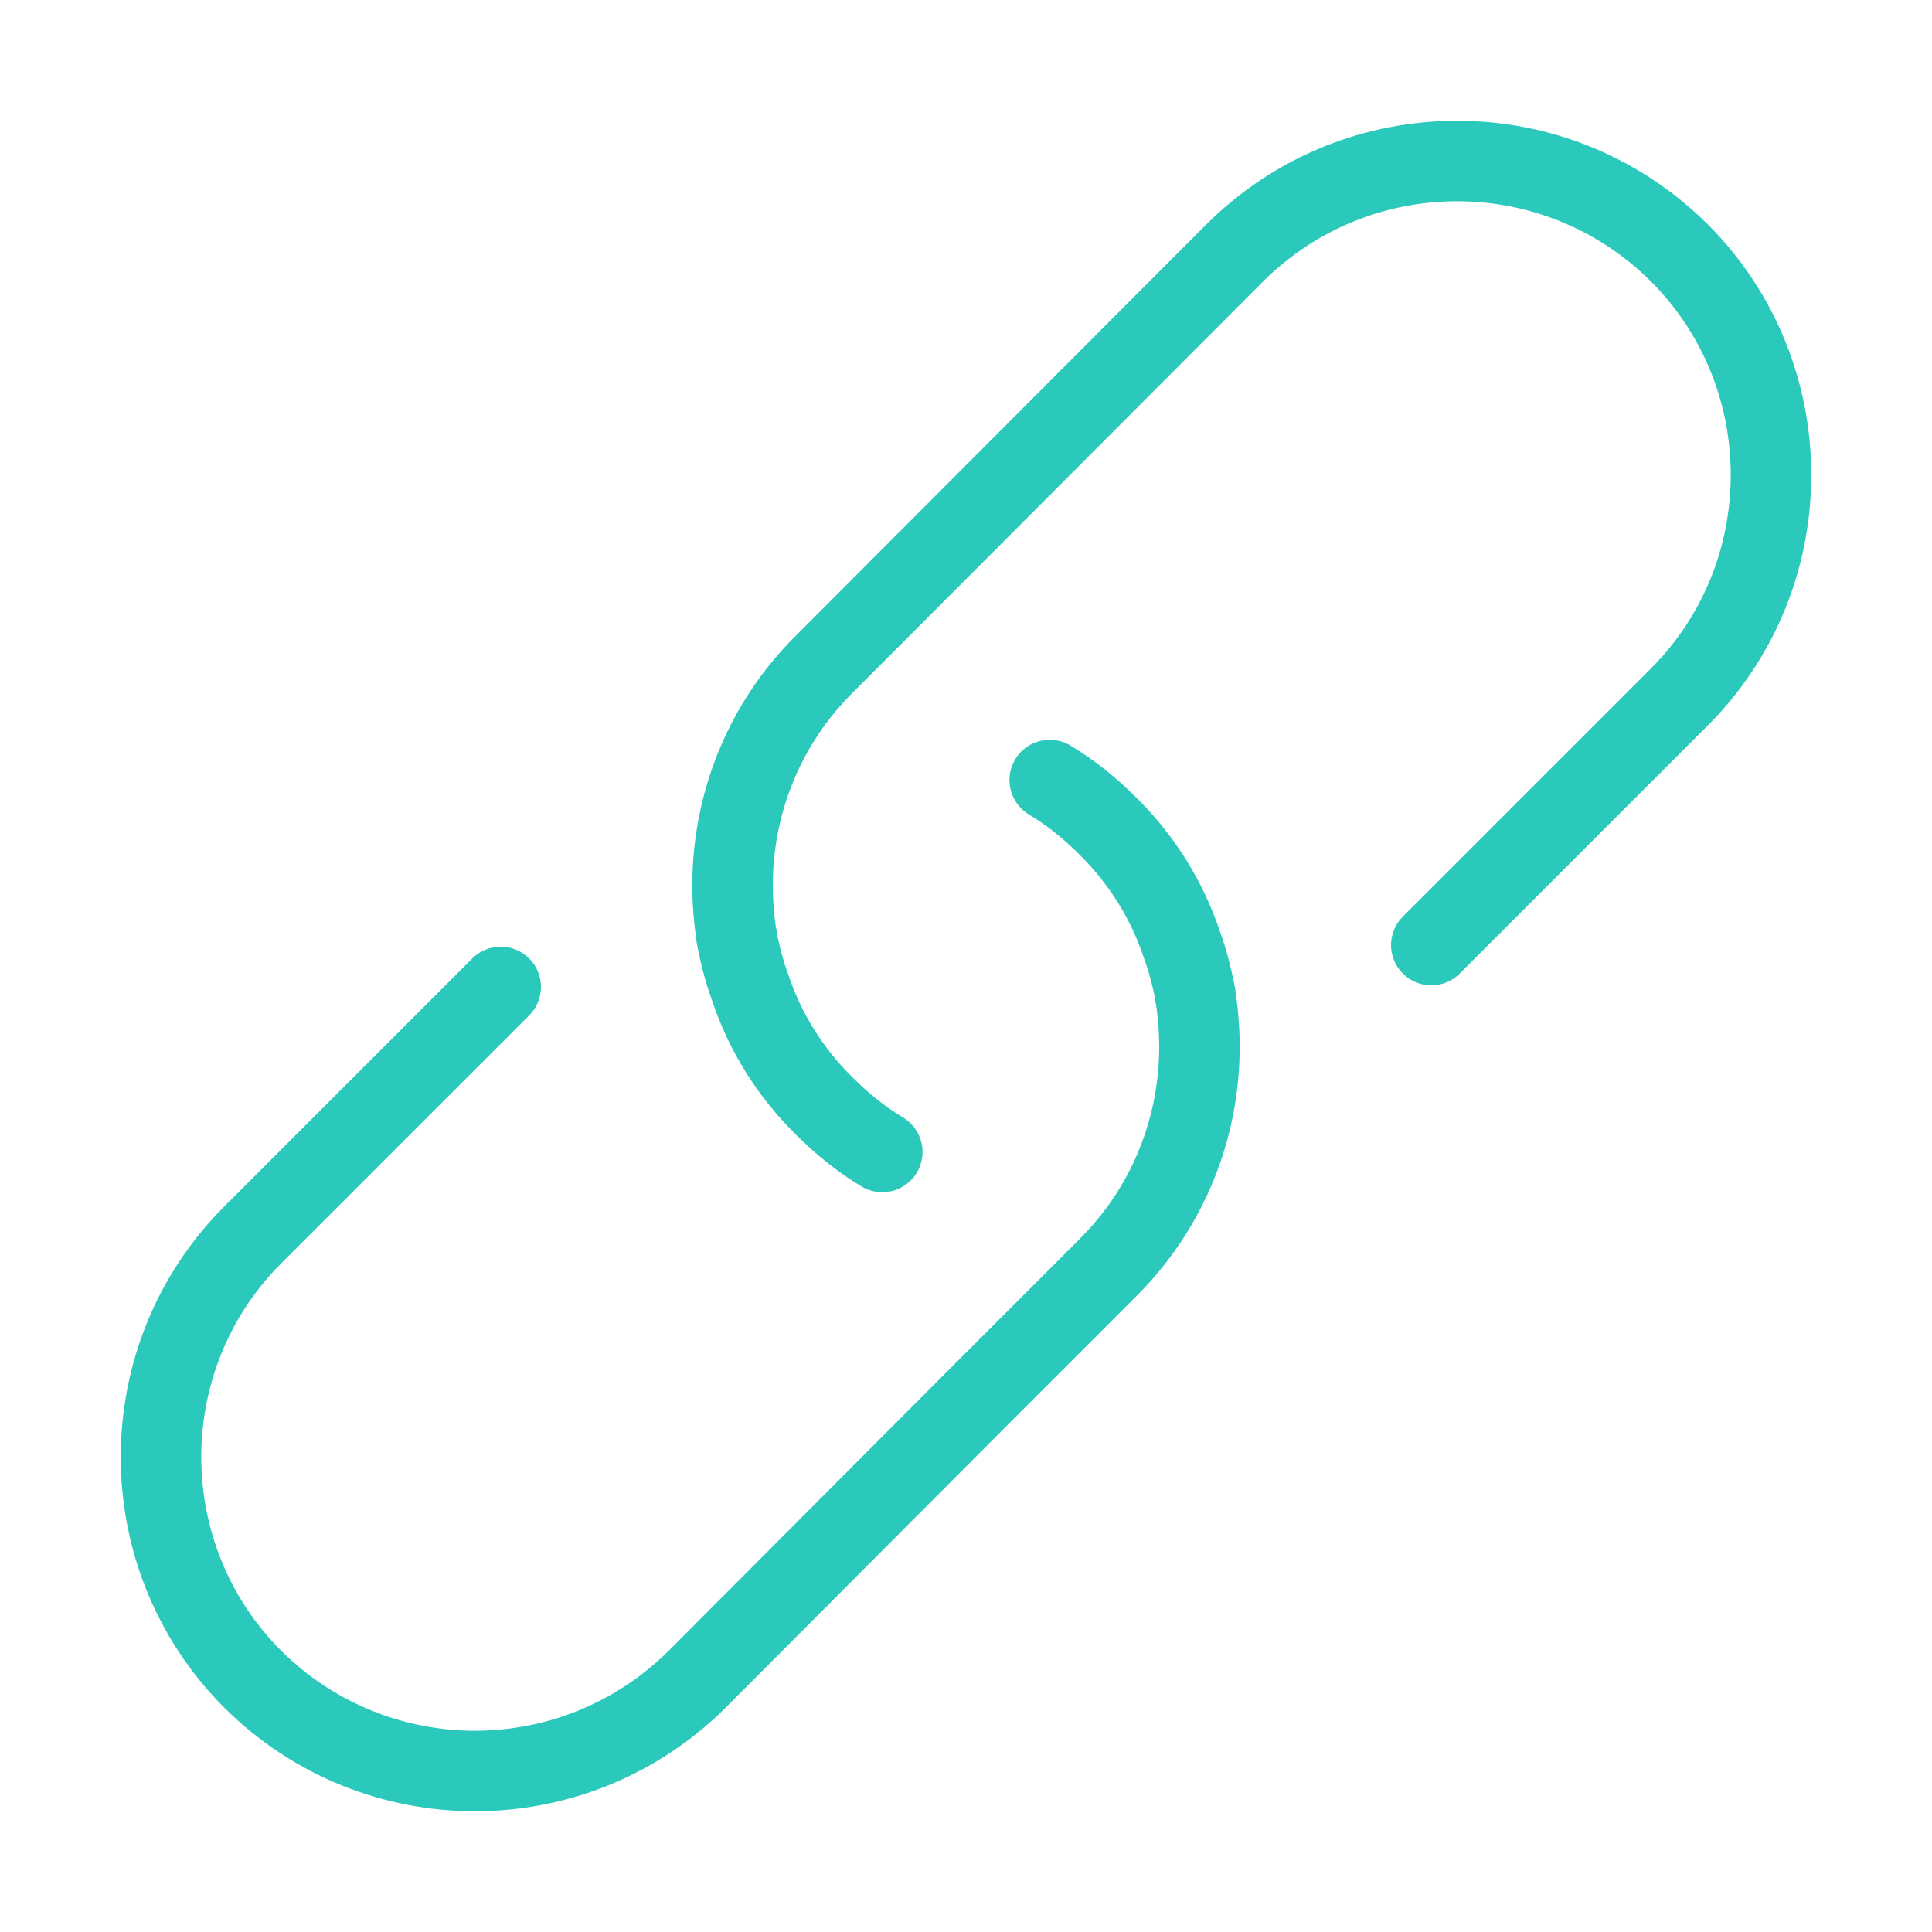
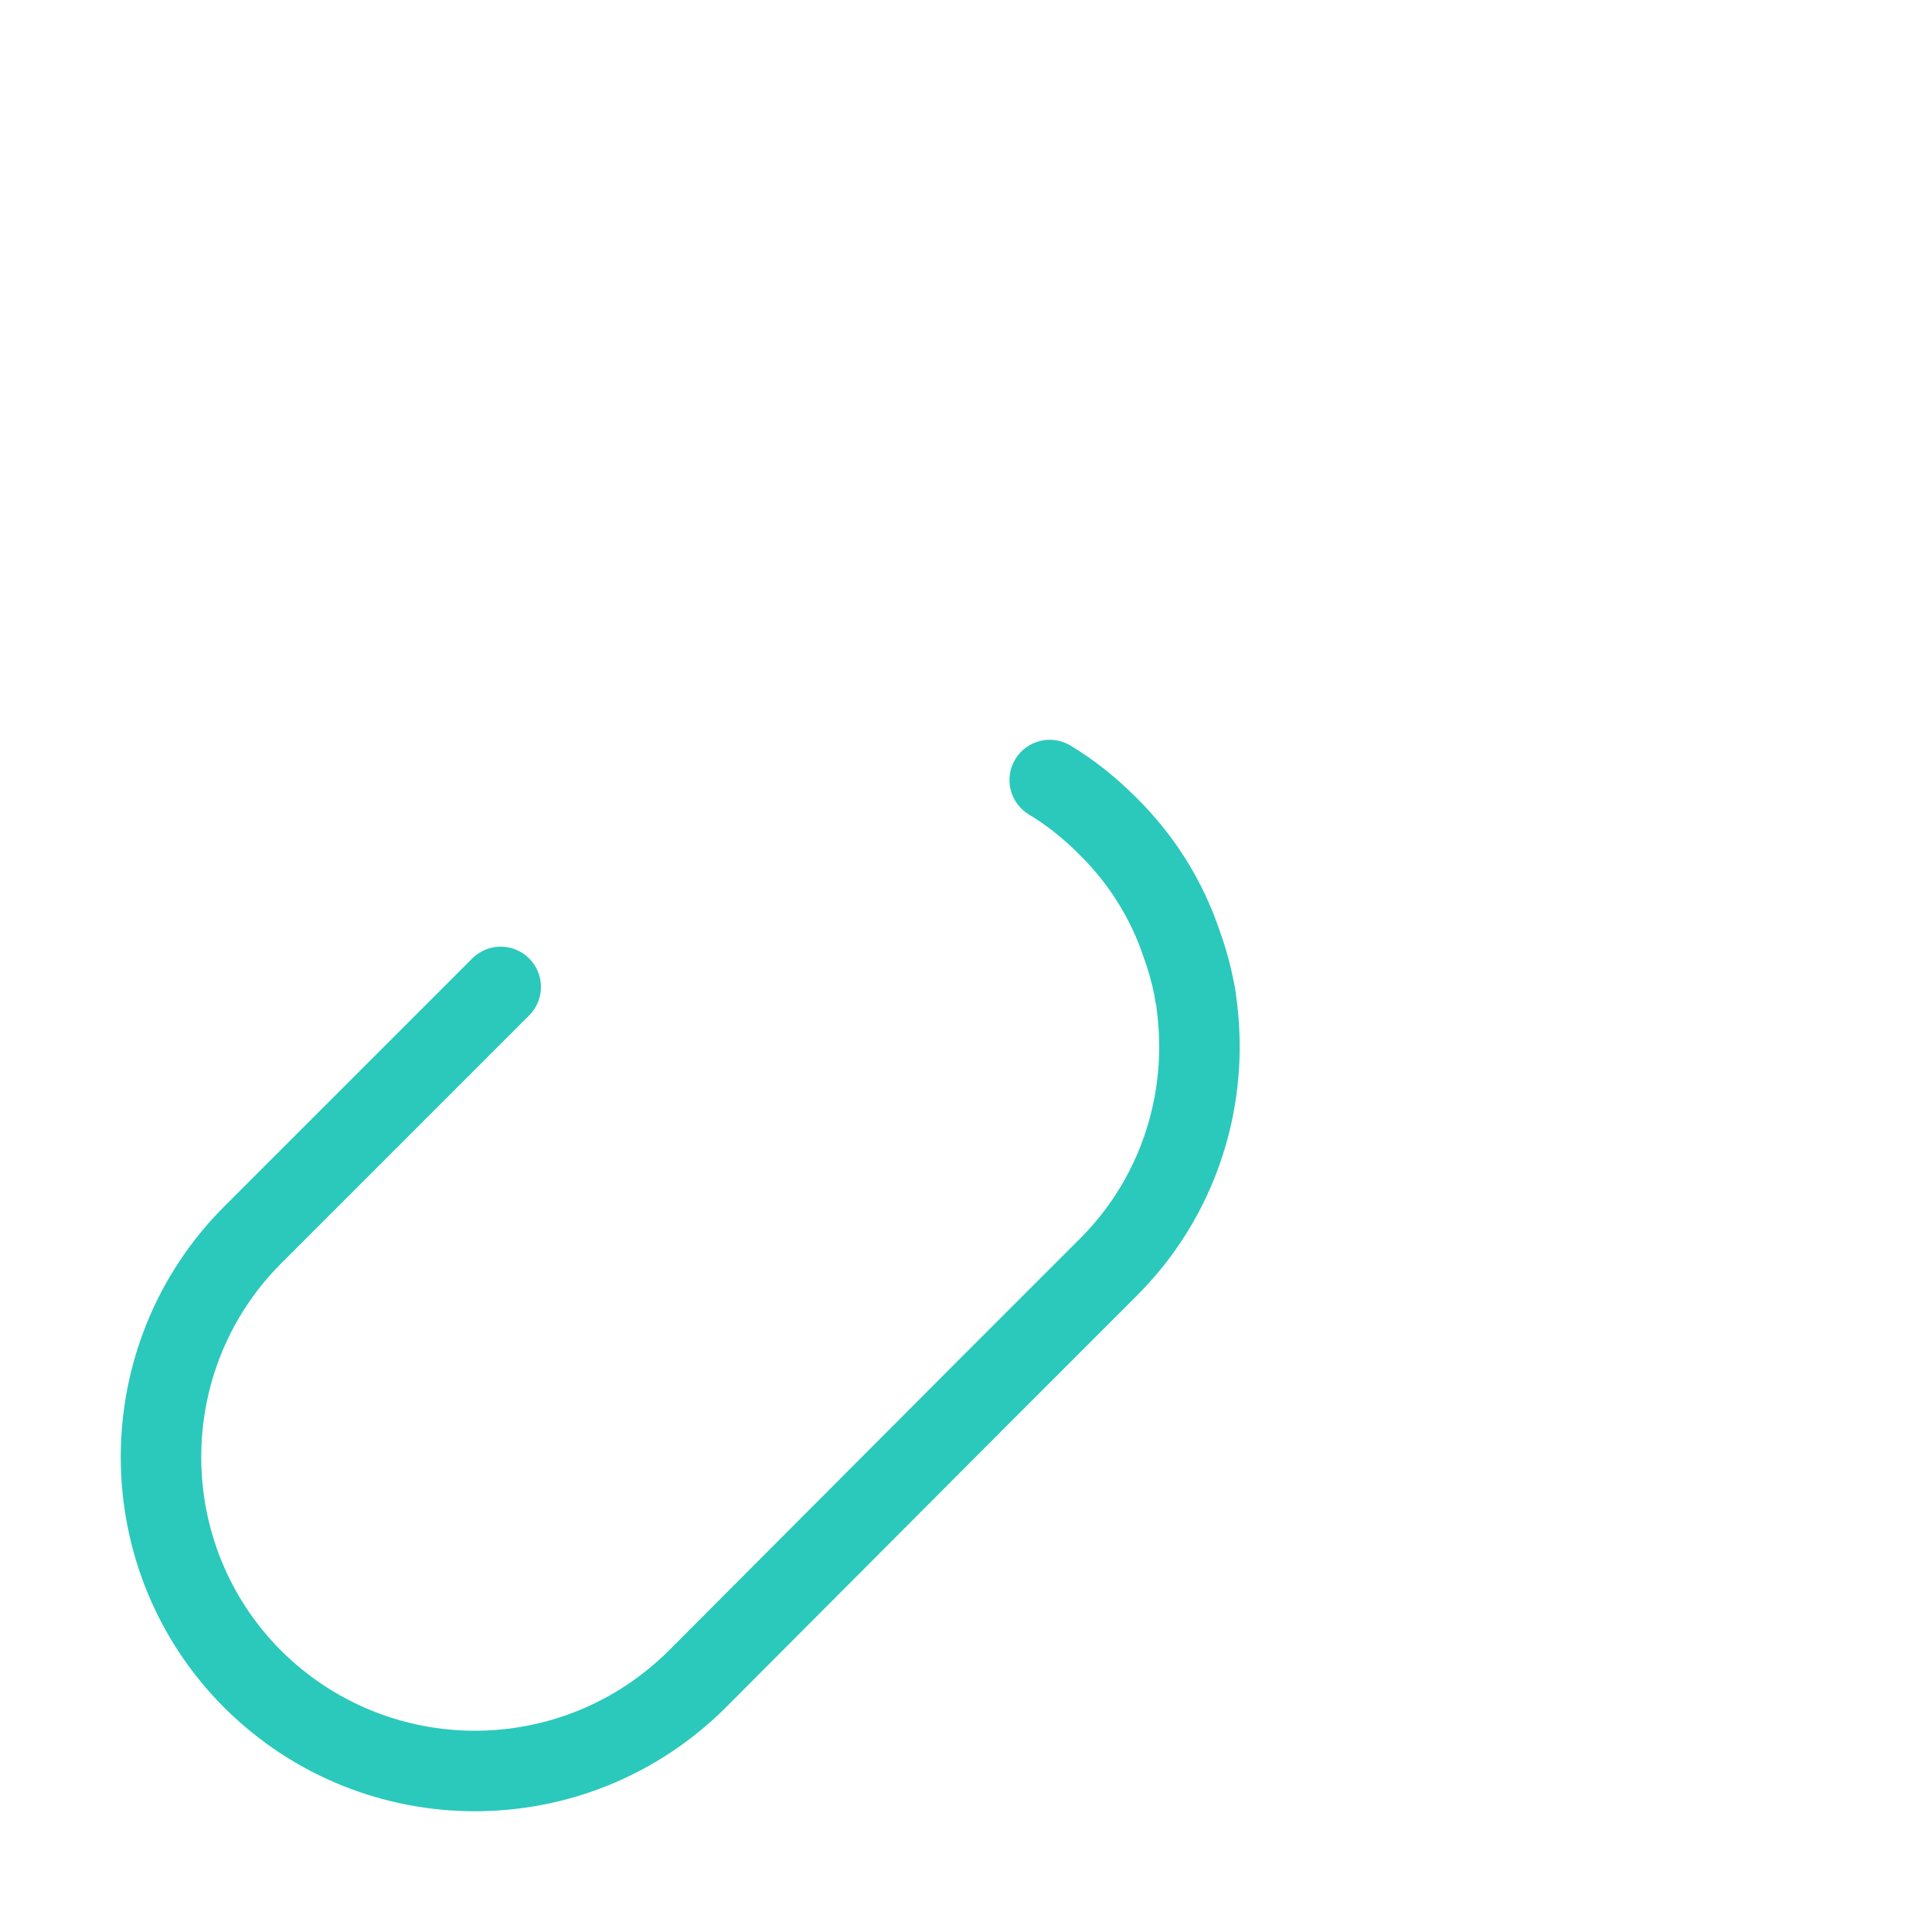
<svg xmlns="http://www.w3.org/2000/svg" width="60" height="60" viewBox="0 0 60 60" fill="none">
-   <path fill-rule="evenodd" clip-rule="evenodd" d="M37.469 6.963C41.782 2.679 48.718 2.679 53.031 6.963L53.034 6.966C55.179 9.111 56.25 11.934 56.25 14.75C56.25 17.566 55.179 20.389 53.034 22.534L45.334 30.234C44.846 30.722 44.054 30.722 43.566 30.234C43.078 29.746 43.078 28.954 43.566 28.466L51.266 20.766C52.921 19.111 53.75 16.934 53.75 14.75C53.75 12.566 52.921 10.39 51.267 8.735C47.931 5.422 42.57 5.422 39.233 8.735C39.232 8.735 39.232 8.736 39.231 8.737L26.503 21.49C24.828 23.143 24 25.317 24 27.5C24 27.928 24.035 28.348 24.093 28.784C24.118 28.869 24.129 28.937 24.134 28.976C24.139 29.01 24.142 29.043 24.145 29.073C24.231 29.488 24.335 29.87 24.473 30.243L24.486 30.28C24.874 31.444 25.543 32.547 26.499 33.481L26.509 33.491C26.993 33.975 27.513 34.385 28.043 34.703C28.635 35.058 28.827 35.826 28.472 36.418C28.117 37.01 27.349 37.202 26.757 36.847C26.039 36.416 25.361 35.877 24.746 35.264C23.509 34.053 22.632 32.615 22.12 31.089C21.922 30.546 21.783 30.012 21.674 29.47C21.67 29.449 21.666 29.428 21.663 29.408C21.652 29.365 21.644 29.321 21.637 29.277C21.557 28.713 21.5 28.126 21.5 27.5C21.5 24.684 22.571 21.86 24.744 19.713L37.465 6.967L37.469 6.963ZM21.65 29.209C21.65 29.209 21.65 29.213 21.65 29.221L21.65 29.209Z" fill="#2AC9BC" />
  <path fill-rule="evenodd" clip-rule="evenodd" d="M31.528 23.582C31.883 22.99 32.651 22.798 33.243 23.153C33.961 23.584 34.639 24.122 35.254 24.736C36.491 25.947 37.368 27.385 37.88 28.911C38.078 29.454 38.217 29.988 38.326 30.53C38.33 30.551 38.334 30.572 38.337 30.593C38.347 30.636 38.356 30.679 38.362 30.723C38.443 31.287 38.5 31.874 38.5 32.5C38.5 35.316 37.429 38.14 35.256 40.287C35.255 40.288 35.254 40.289 35.253 40.29L31.485 44.058L22.535 53.033L22.531 53.037C18.218 57.321 11.281 57.321 6.969 53.037L6.966 53.034C4.821 50.889 3.75 48.066 3.75 45.25C3.75 42.434 4.821 39.611 6.966 37.466L14.666 29.766C15.154 29.278 15.946 29.278 16.434 29.766C16.922 30.254 16.922 31.046 16.434 31.534L8.734 39.234C7.079 40.889 6.25 43.066 6.25 45.25C6.25 47.434 7.079 49.61 8.733 51.265C12.069 54.578 17.43 54.578 20.767 51.265C20.768 51.265 20.768 51.264 20.769 51.263L29.715 42.292L33.491 38.516L33.497 38.51C35.172 36.857 36 34.683 36 32.5C36 32.072 35.965 31.652 35.907 31.216C35.882 31.131 35.871 31.062 35.866 31.024C35.861 30.99 35.858 30.957 35.855 30.927C35.769 30.512 35.664 30.13 35.527 29.757L35.514 29.72C35.126 28.556 34.456 27.453 33.501 26.519L33.491 26.509C33.007 26.025 32.487 25.615 31.957 25.297C31.365 24.942 31.173 24.174 31.528 23.582Z" fill="#2AC9BC" />
</svg>